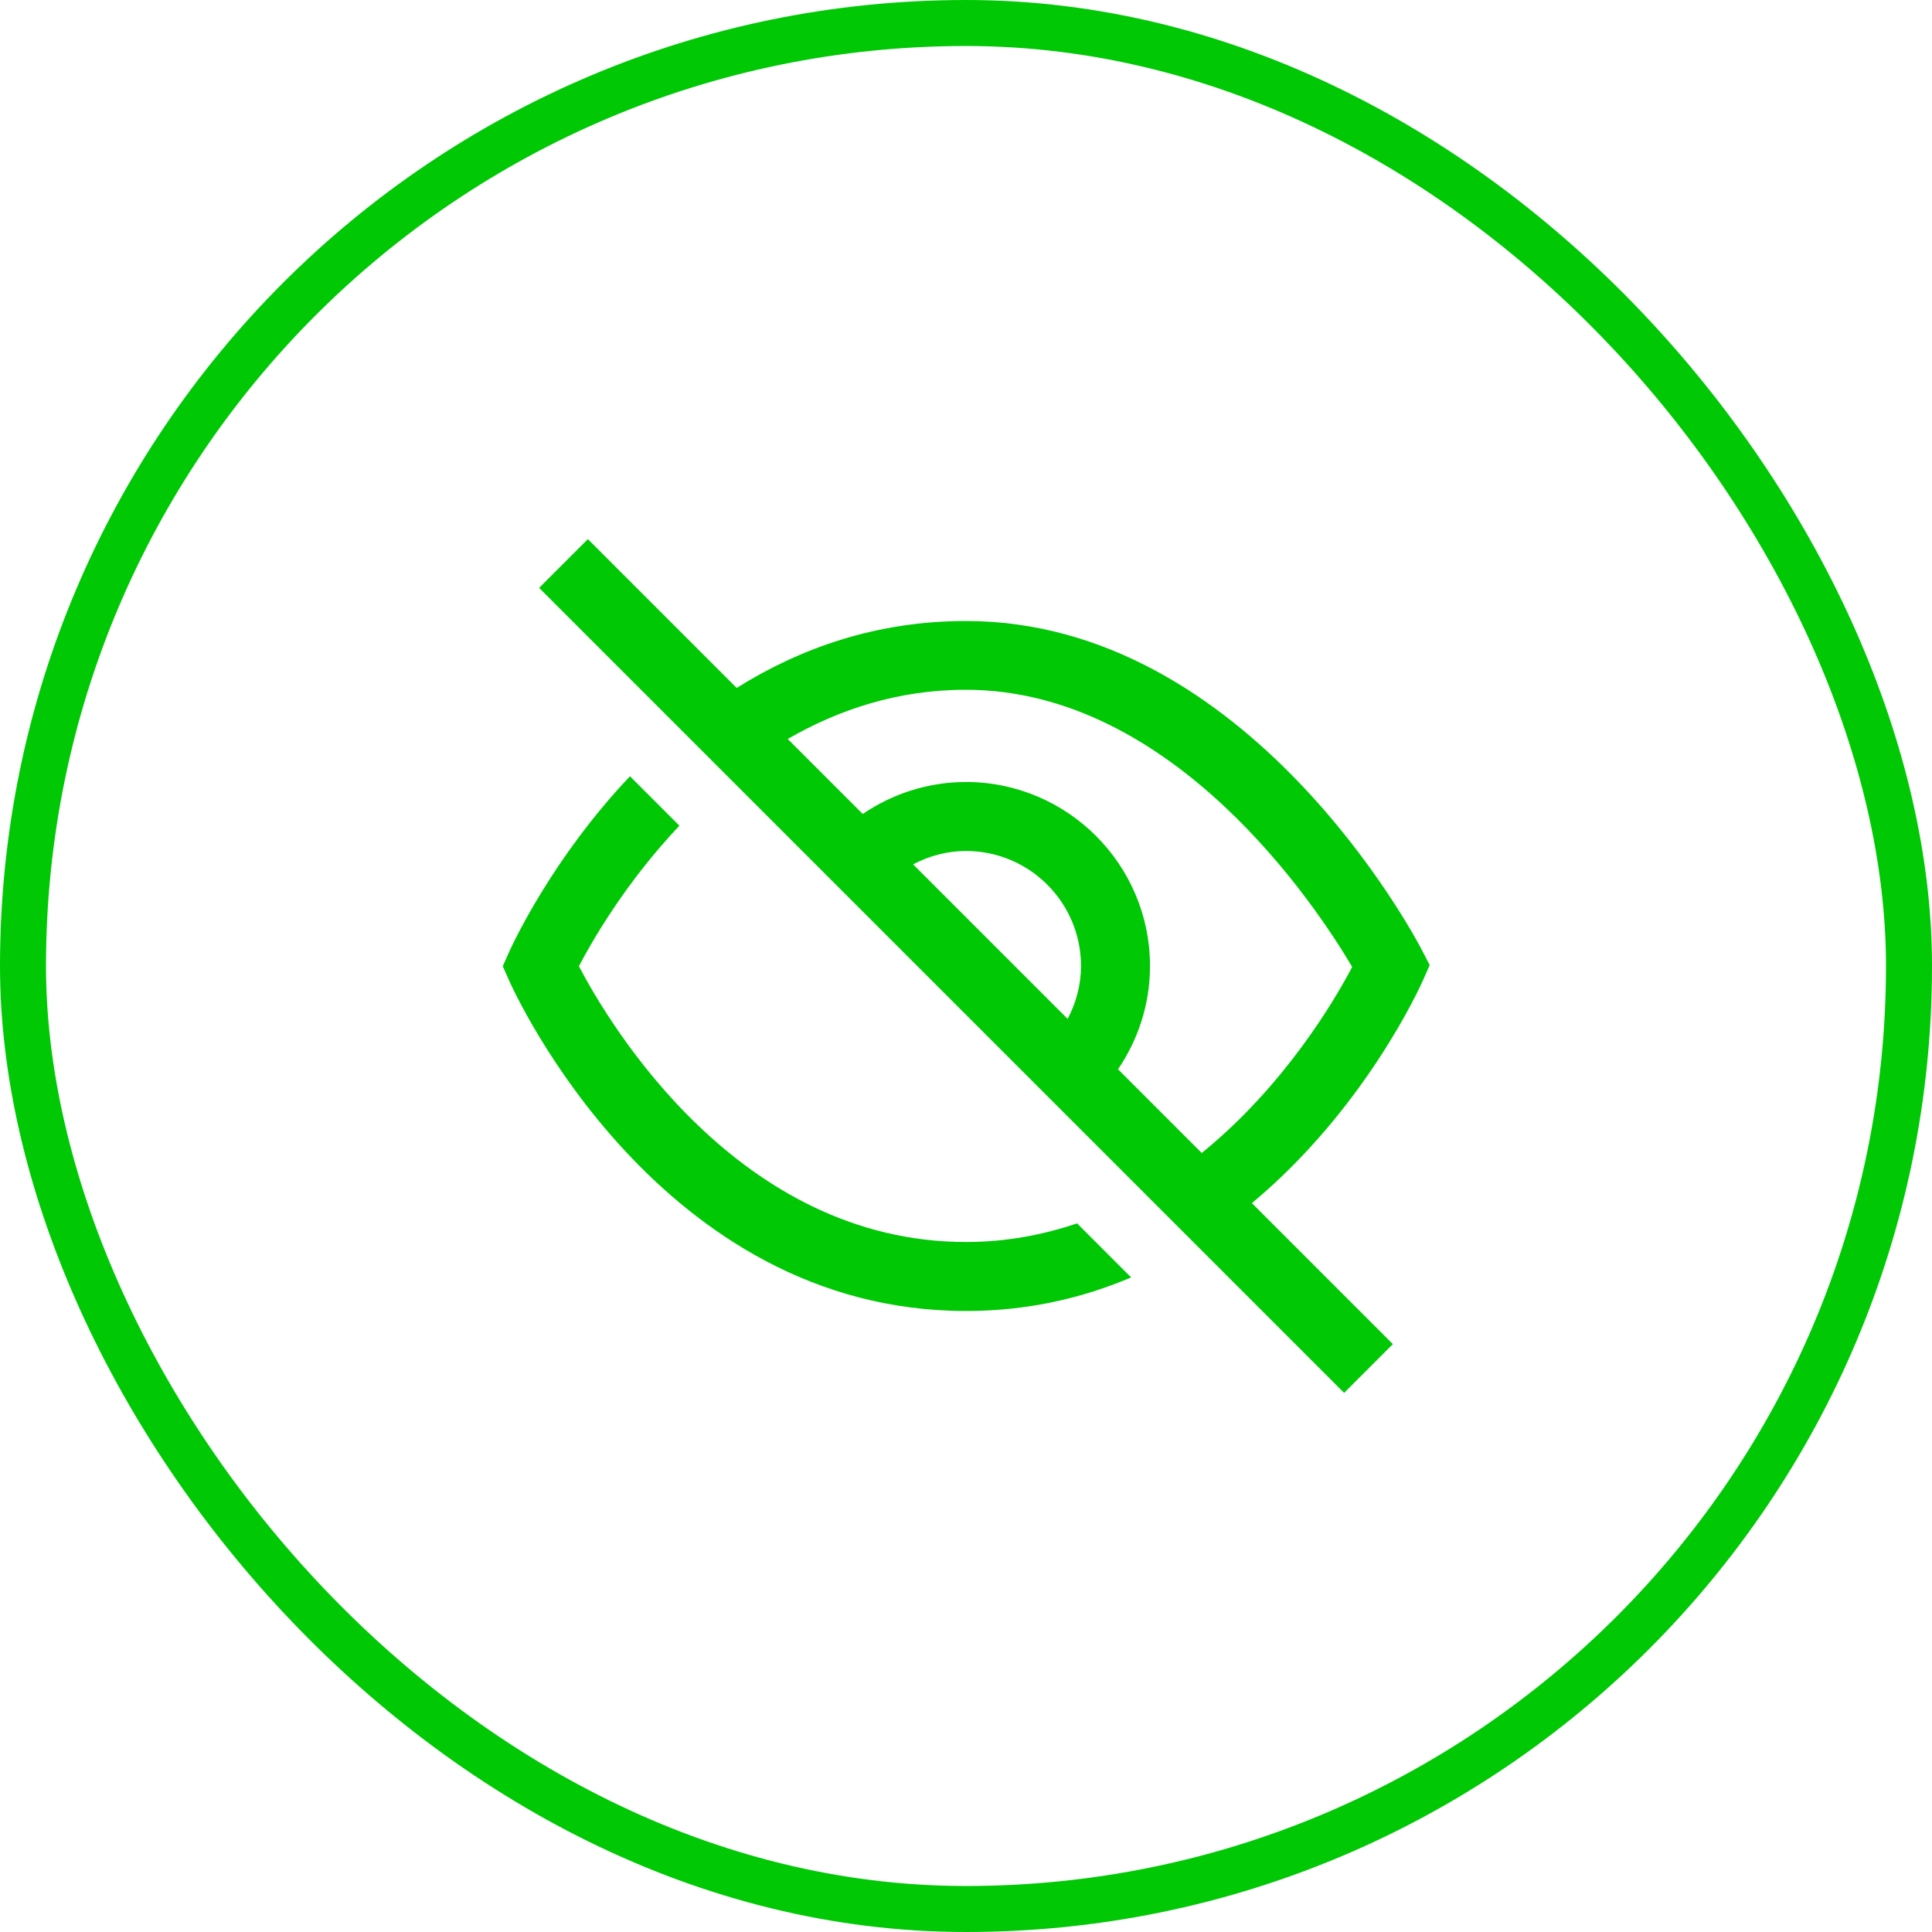
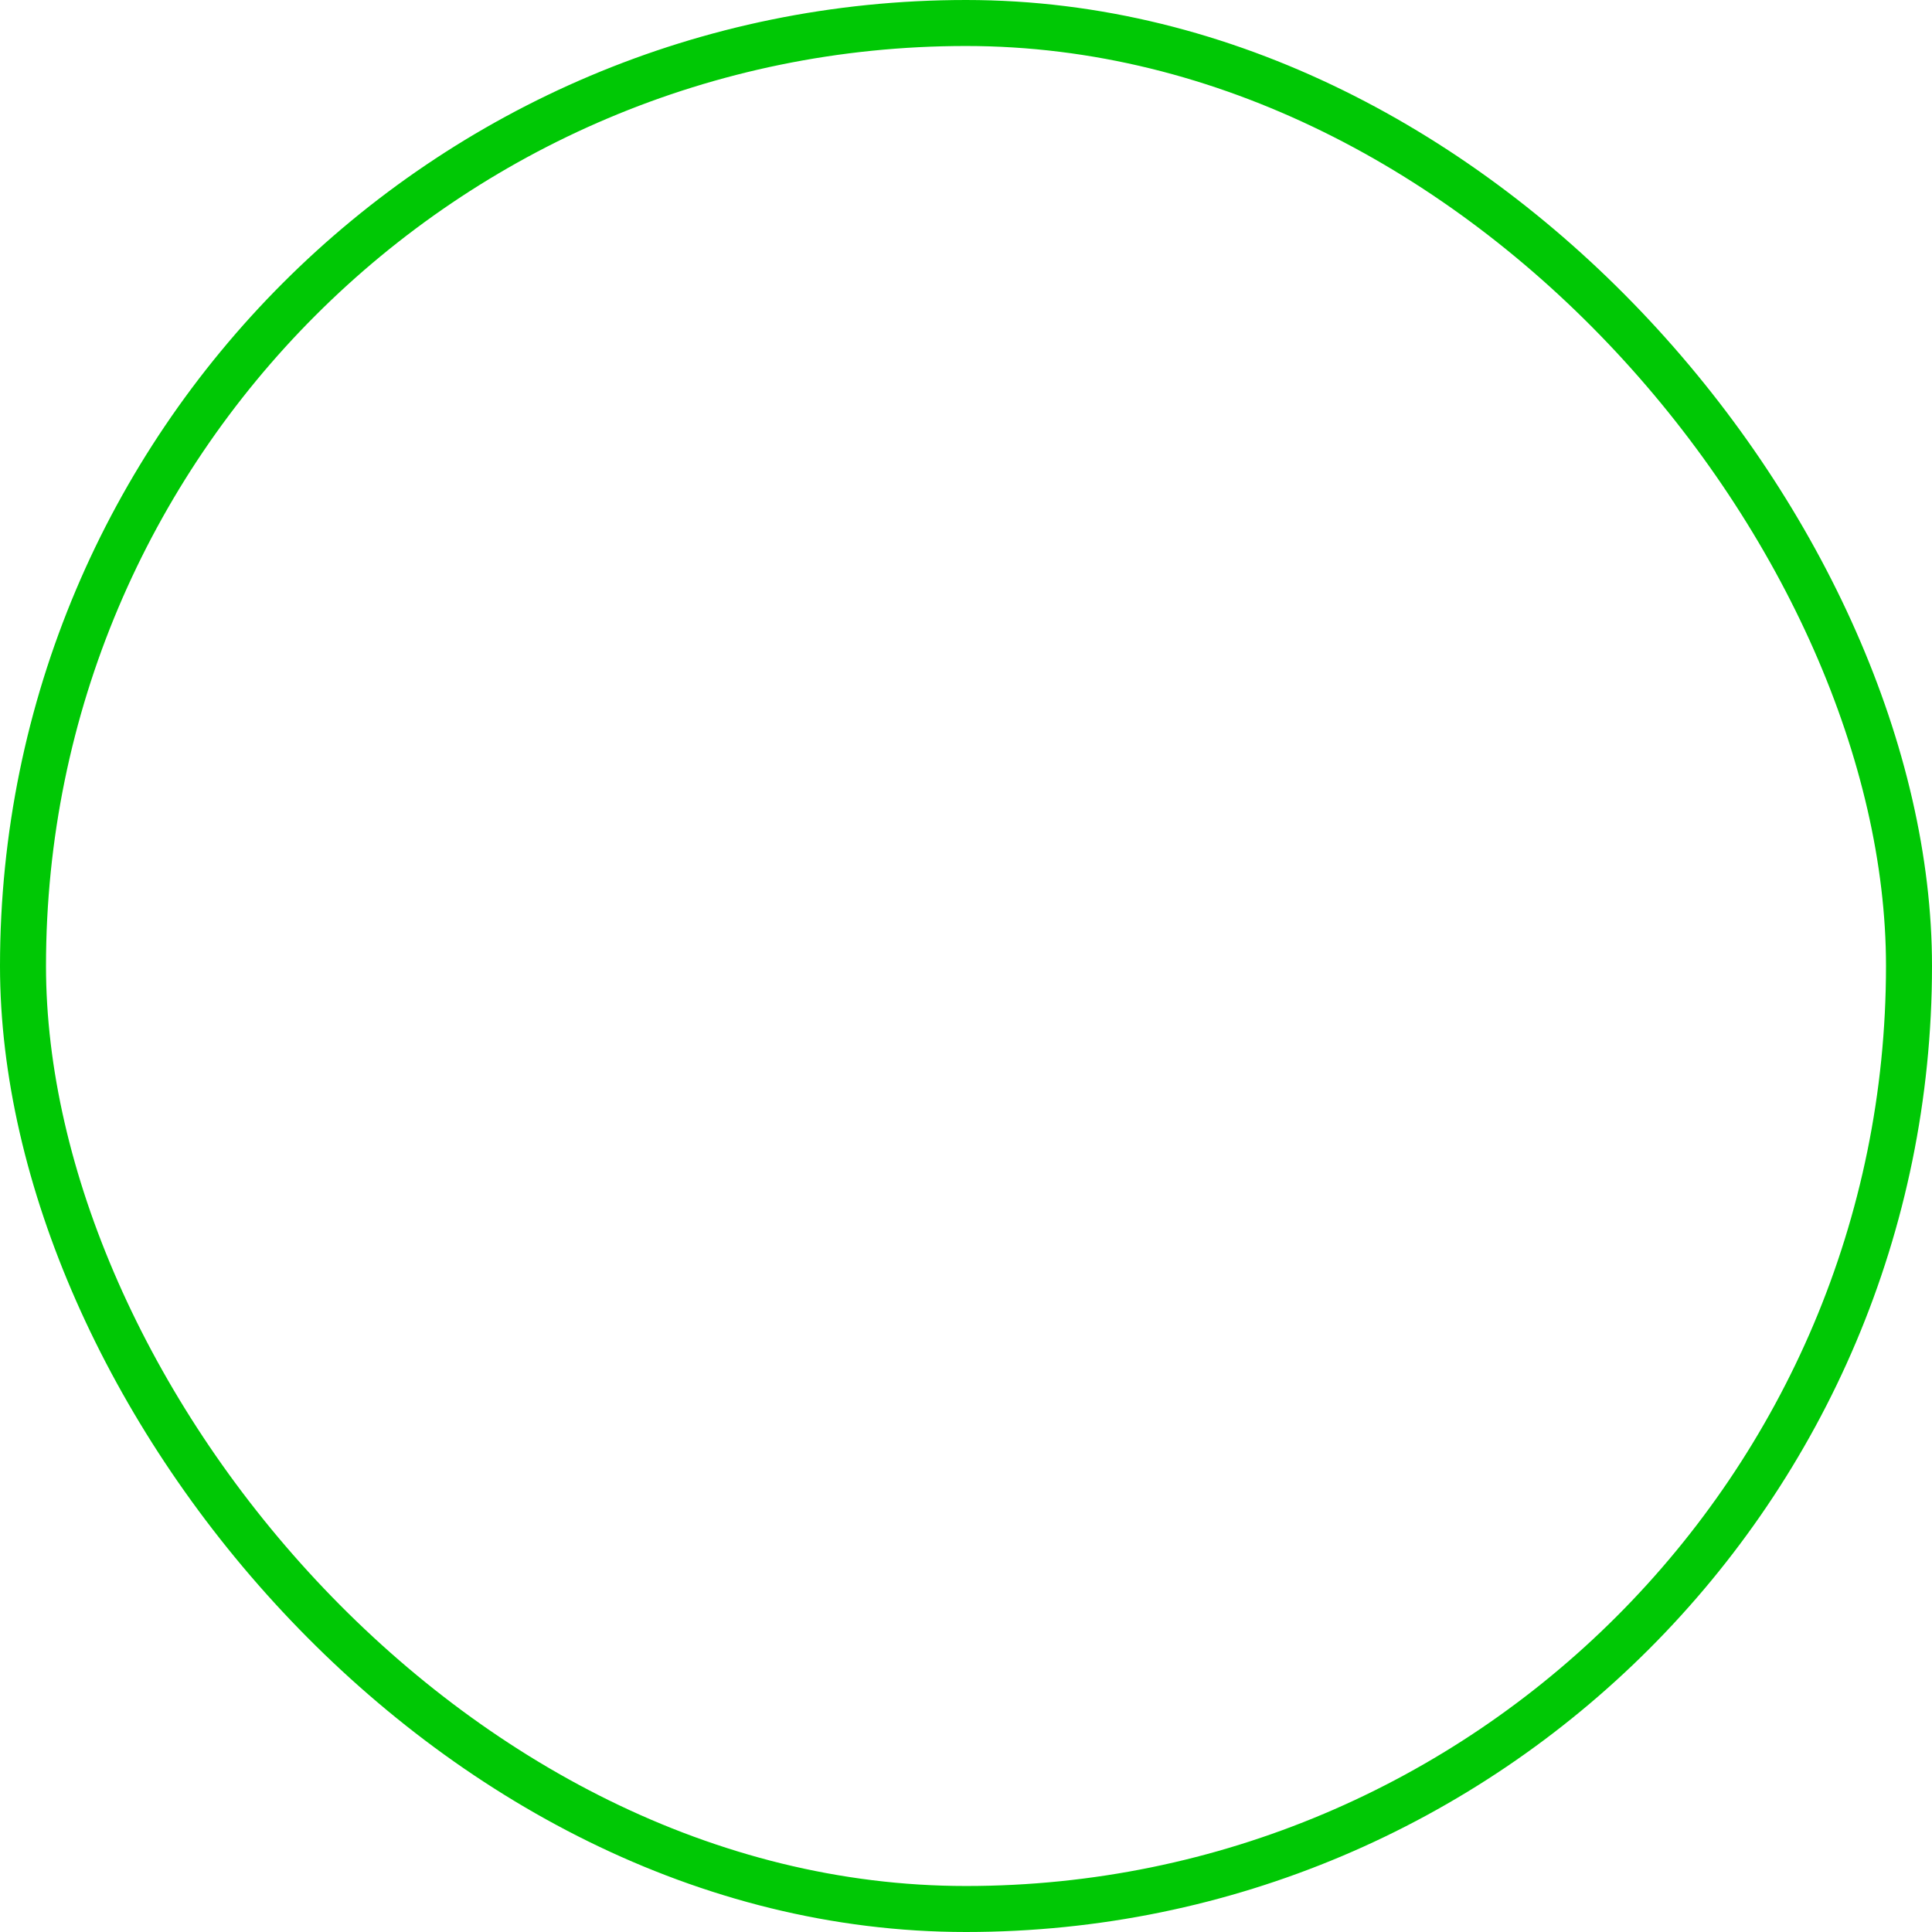
<svg xmlns="http://www.w3.org/2000/svg" width="42" height="42" viewBox="0 0 42 42" fill="none">
  <rect x="0.5" y="0.5" width="41" height="41" rx="20.5" stroke="#00C805" />
-   <path fill-rule="evenodd" clip-rule="evenodd" d="M31.08 20.98L30.935 21.31C30.855 21.49 29.655 24.125 27.215 26.155L30.28 29.22L29.22 30.28L11.72 12.78L12.78 11.72L16.015 14.955C17.38 14.1 19.035 13.5 21 13.5C27.135 13.5 30.765 20.37 30.915 20.66L31.08 20.98ZM19.85 18.79L23.21 22.15C23.39 21.805 23.5 21.415 23.5 21C23.5 19.62 22.38 18.5 21 18.5C20.58 18.5 20.195 18.61 19.85 18.79ZM25 21C25 21.835 24.74 22.605 24.305 23.245L26.125 25.065C27.91 23.615 29.005 21.765 29.395 21.02C28.63 19.725 25.525 14.995 20.995 14.995C19.51 14.995 18.225 15.43 17.125 16.065L18.755 17.695C19.395 17.26 20.17 17 21 17C23.205 17 25 18.795 25 21ZM12.585 21.005C13.245 22.265 16.055 27 21 27C21.87 27 22.675 26.845 23.415 26.595L24.59 27.77C23.53 28.22 22.34 28.5 21 28.5C14.34 28.5 11.195 21.605 11.065 21.31L10.93 21.005L11.065 20.7C11.066 20.697 11.068 20.694 11.069 20.69C11.166 20.481 12.021 18.642 13.695 16.875L14.77 17.95C13.61 19.175 12.88 20.44 12.585 21.005Z" fill="#00C805" />
</svg>